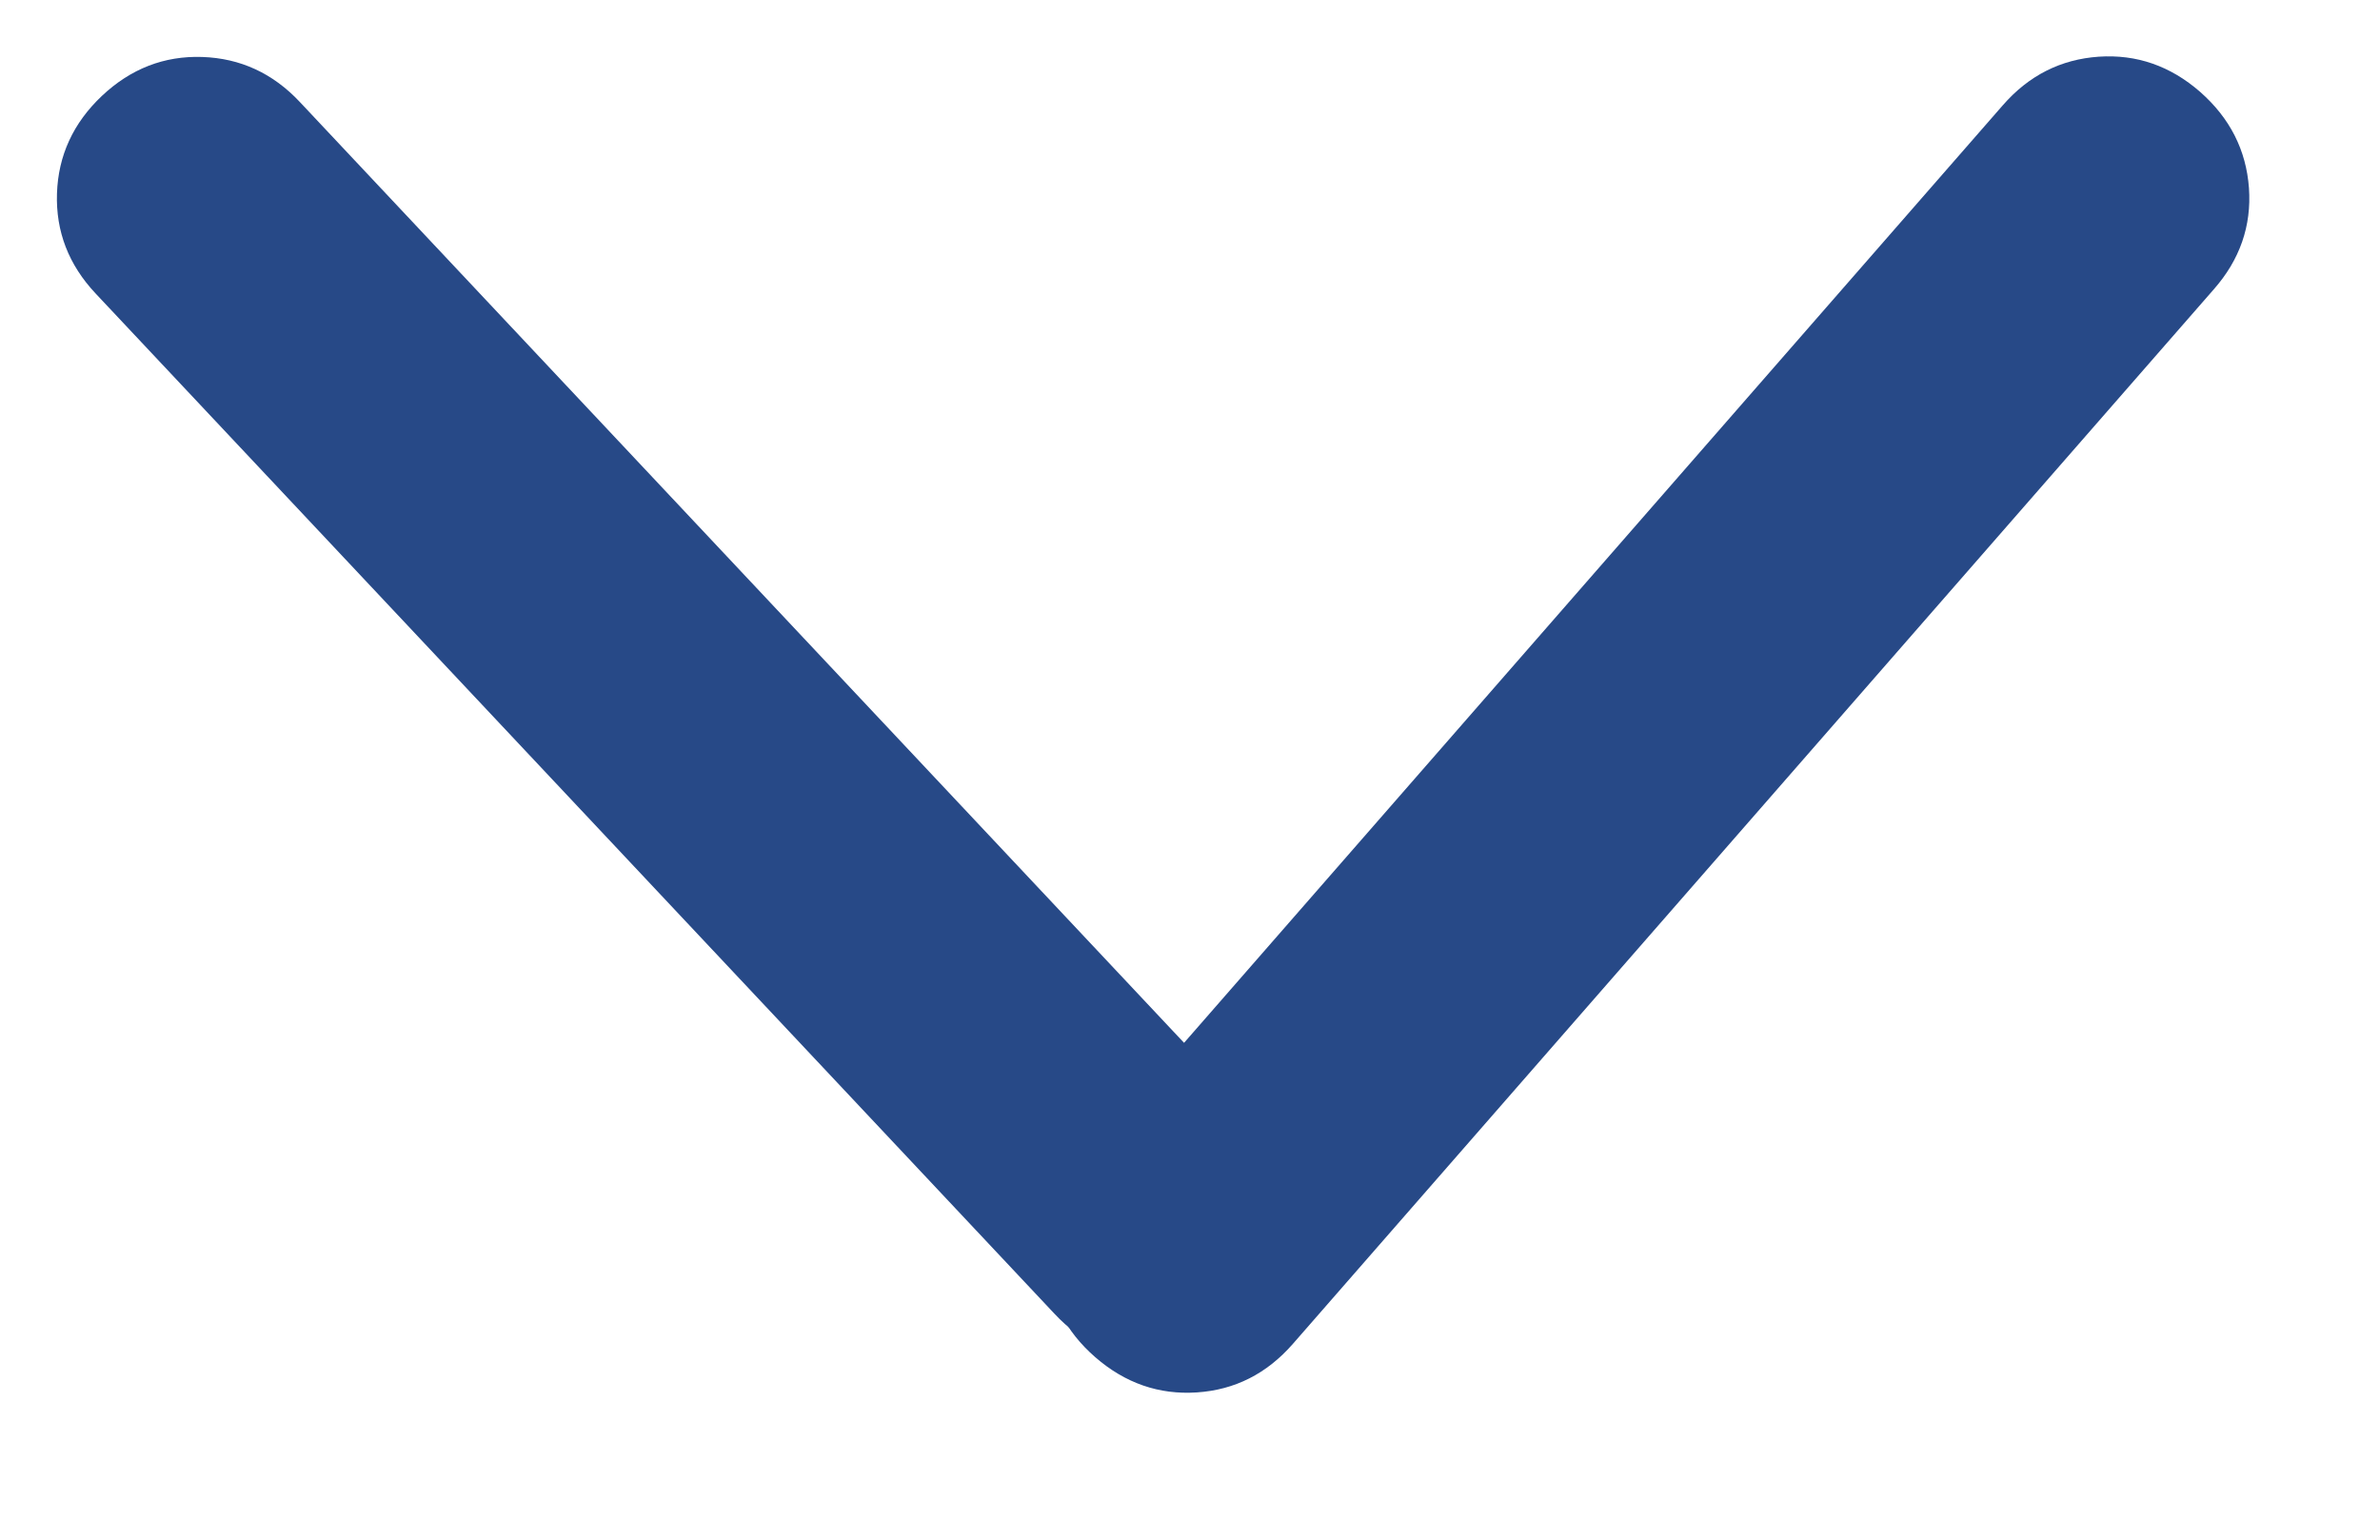
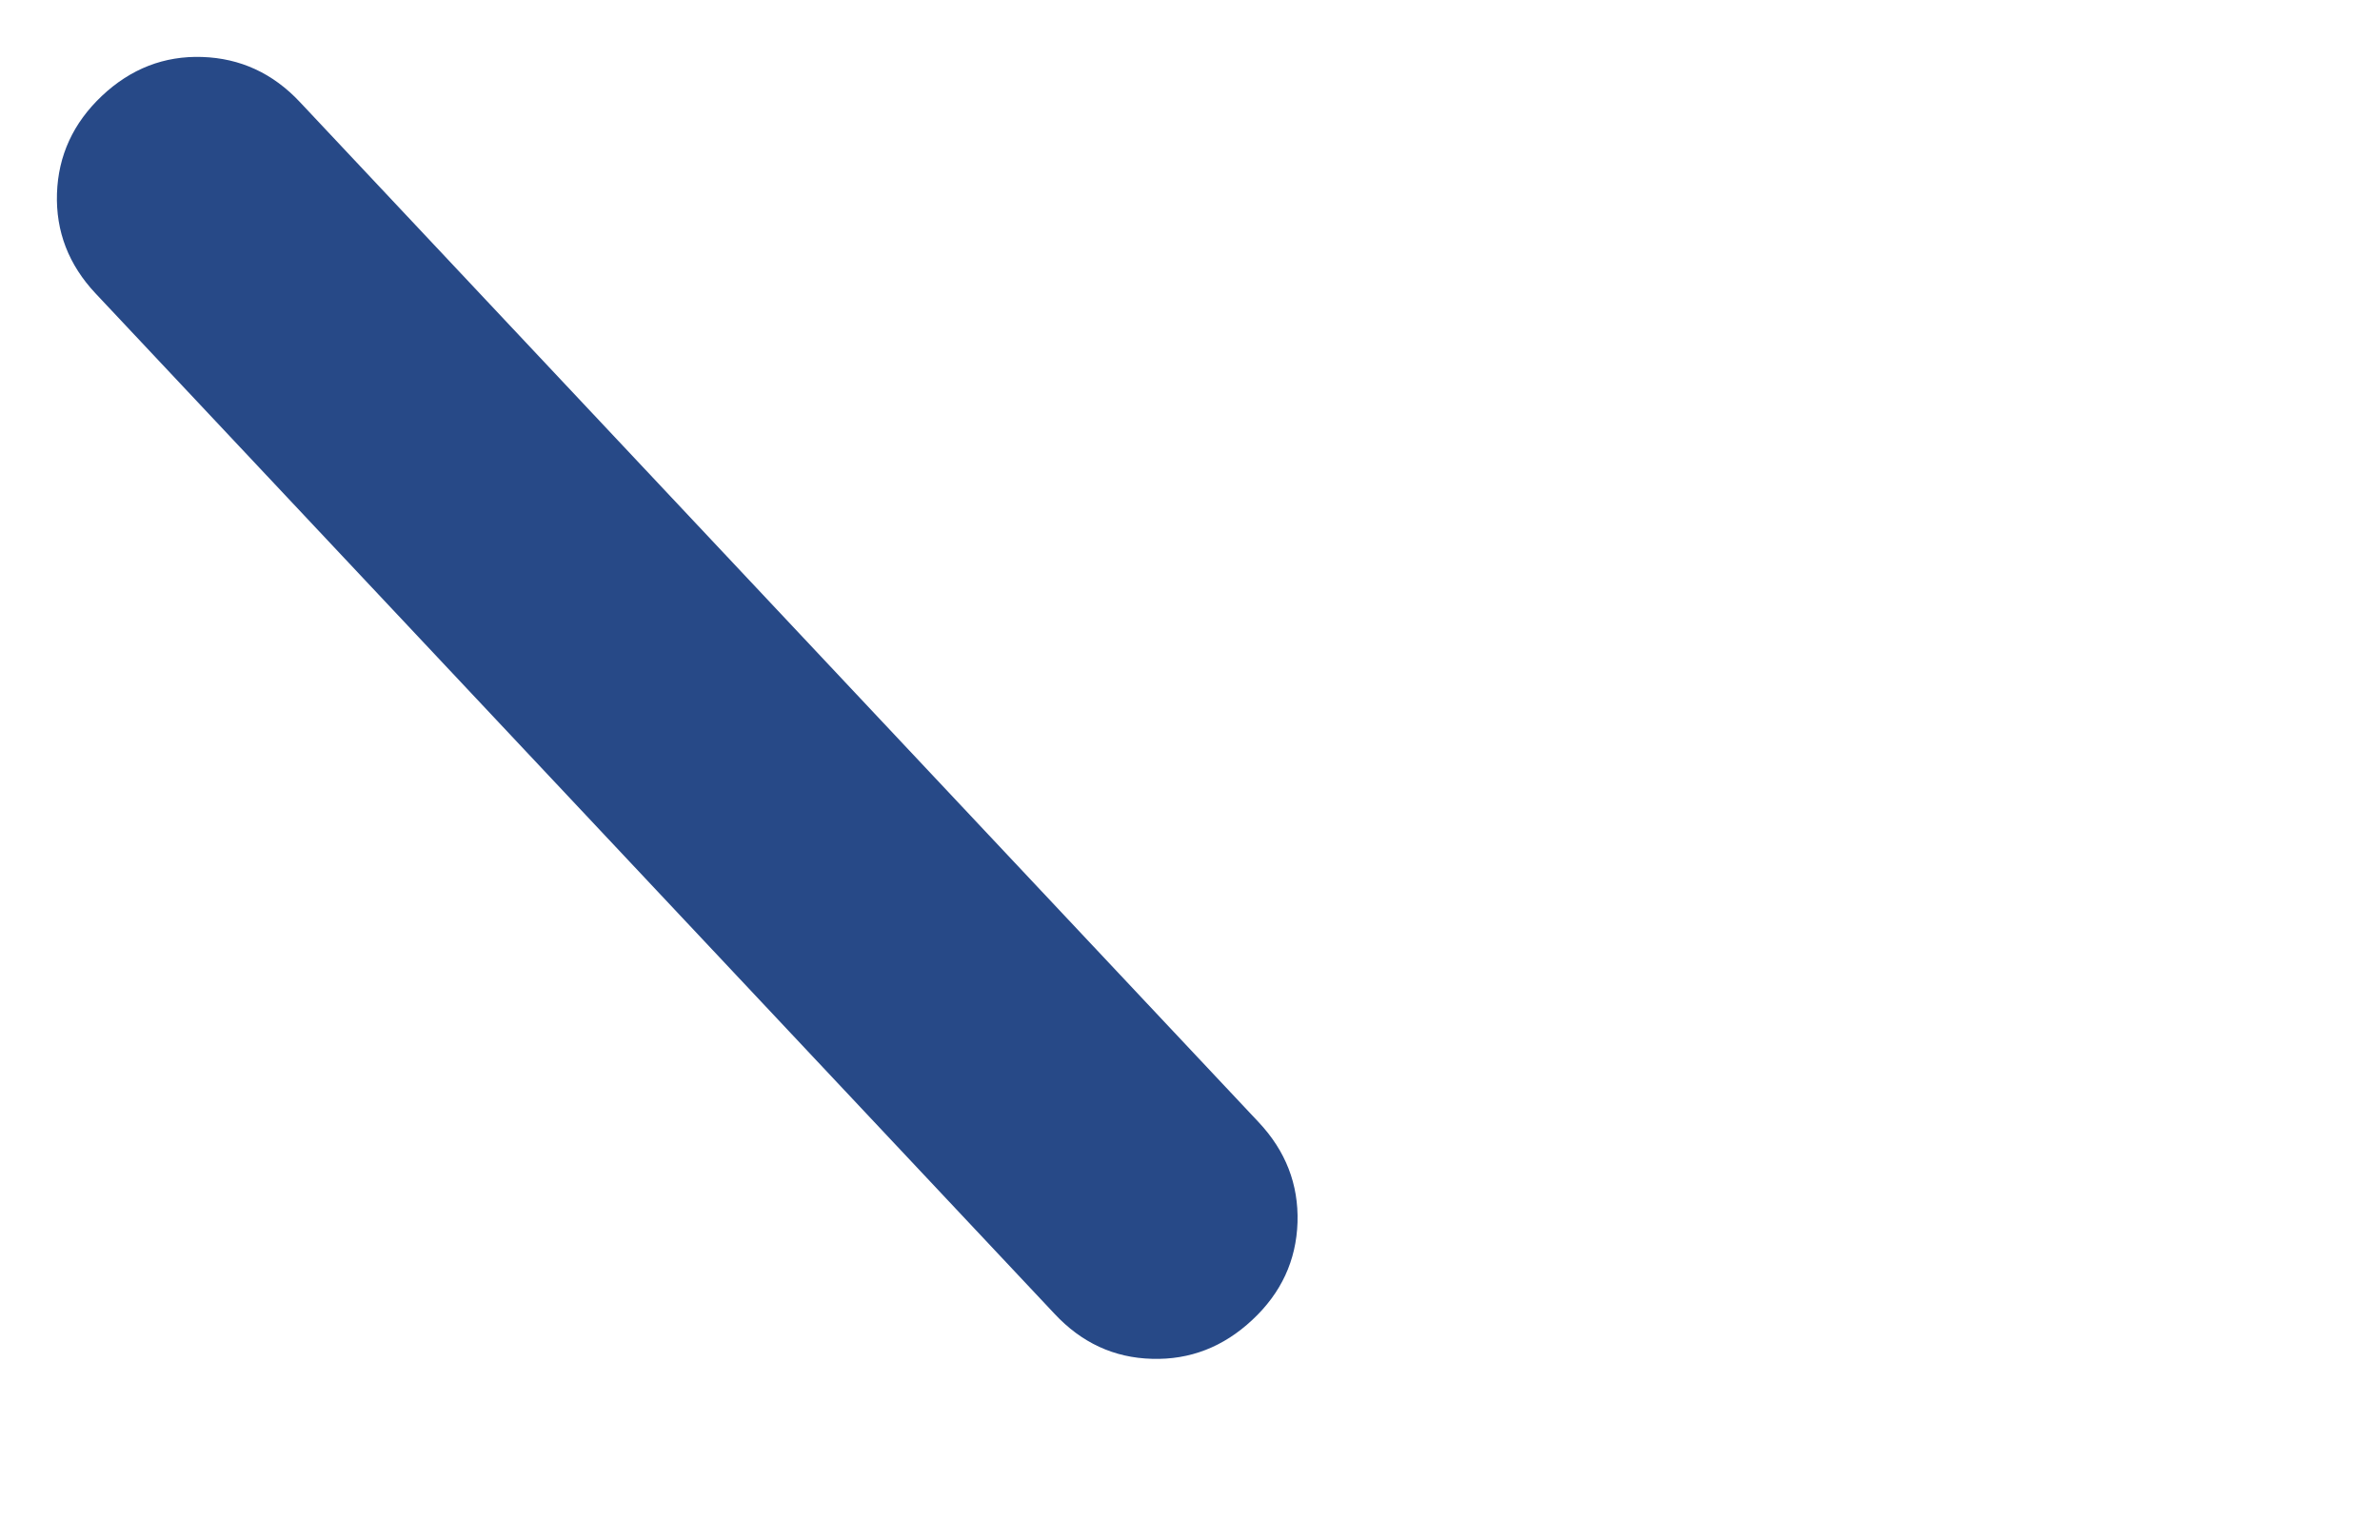
<svg xmlns="http://www.w3.org/2000/svg" width="17" height="11" viewBox="0 0 17 11" fill="none">
-   <path d="M0.684 2.098C0.49 1.892 0.398 1.653 0.407 1.382C0.416 1.111 0.523 0.879 0.728 0.685C0.934 0.491 1.173 0.398 1.444 0.407C1.716 0.416 1.949 0.523 2.142 0.729L8.989 8.016C9.184 8.223 9.276 8.462 9.268 8.733C9.259 9.005 9.152 9.237 8.945 9.43C8.739 9.623 8.5 9.716 8.229 9.708C7.957 9.701 7.725 9.593 7.532 9.386L0.684 2.098Z" fill="#274987" />
-   <path d="M9.235 9.601C9.048 9.815 8.82 9.93 8.549 9.948C8.279 9.966 8.037 9.882 7.824 9.697C7.61 9.511 7.495 9.283 7.477 9.012C7.459 8.74 7.543 8.498 7.728 8.286L14.305 0.753C14.491 0.539 14.72 0.424 14.991 0.405C15.262 0.387 15.503 0.471 15.716 0.657C15.928 0.844 16.044 1.072 16.064 1.343C16.083 1.614 15.999 1.856 15.812 2.068L9.235 9.601Z" fill="#274987" />
+   <path d="M0.684 2.098C0.49 1.892 0.398 1.653 0.407 1.382C0.416 1.111 0.523 0.879 0.728 0.685C0.934 0.491 1.173 0.398 1.444 0.407C1.716 0.416 1.949 0.523 2.142 0.729L8.989 8.016C9.184 8.223 9.276 8.462 9.268 8.733C9.259 9.005 9.152 9.237 8.945 9.43C8.739 9.623 8.5 9.716 8.229 9.708C7.957 9.701 7.725 9.593 7.532 9.386Z" fill="#274987" />
</svg>